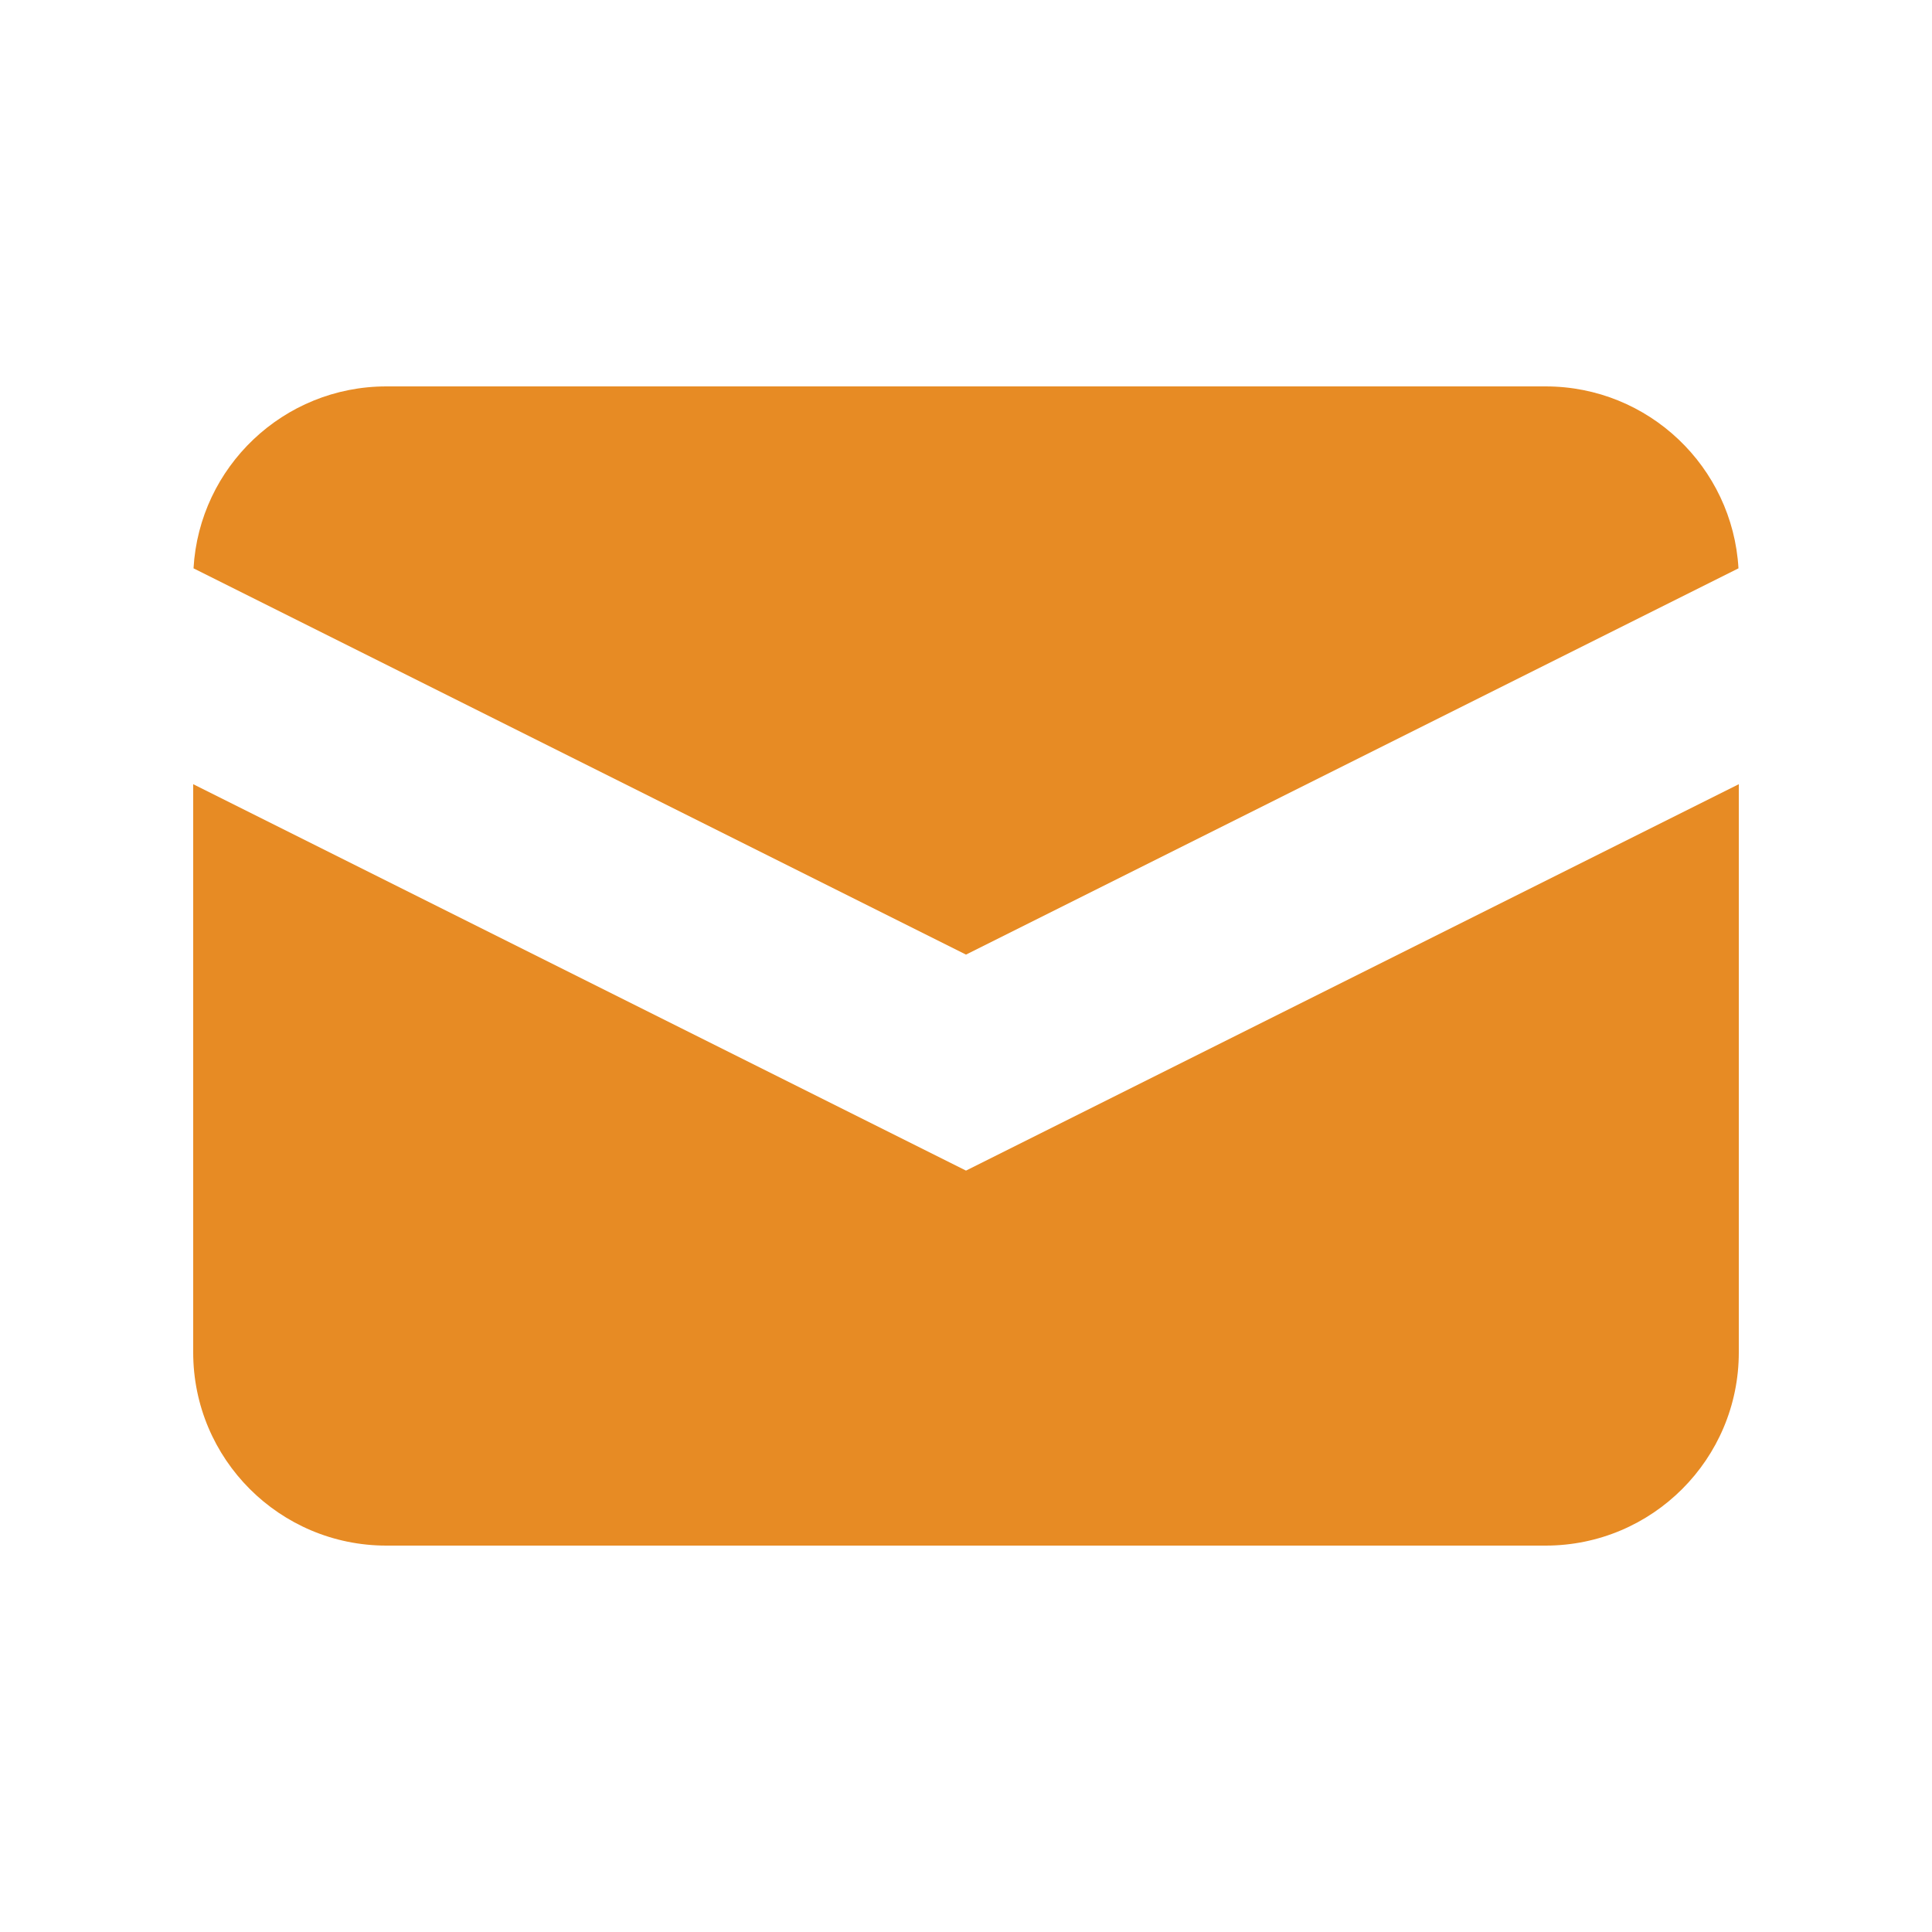
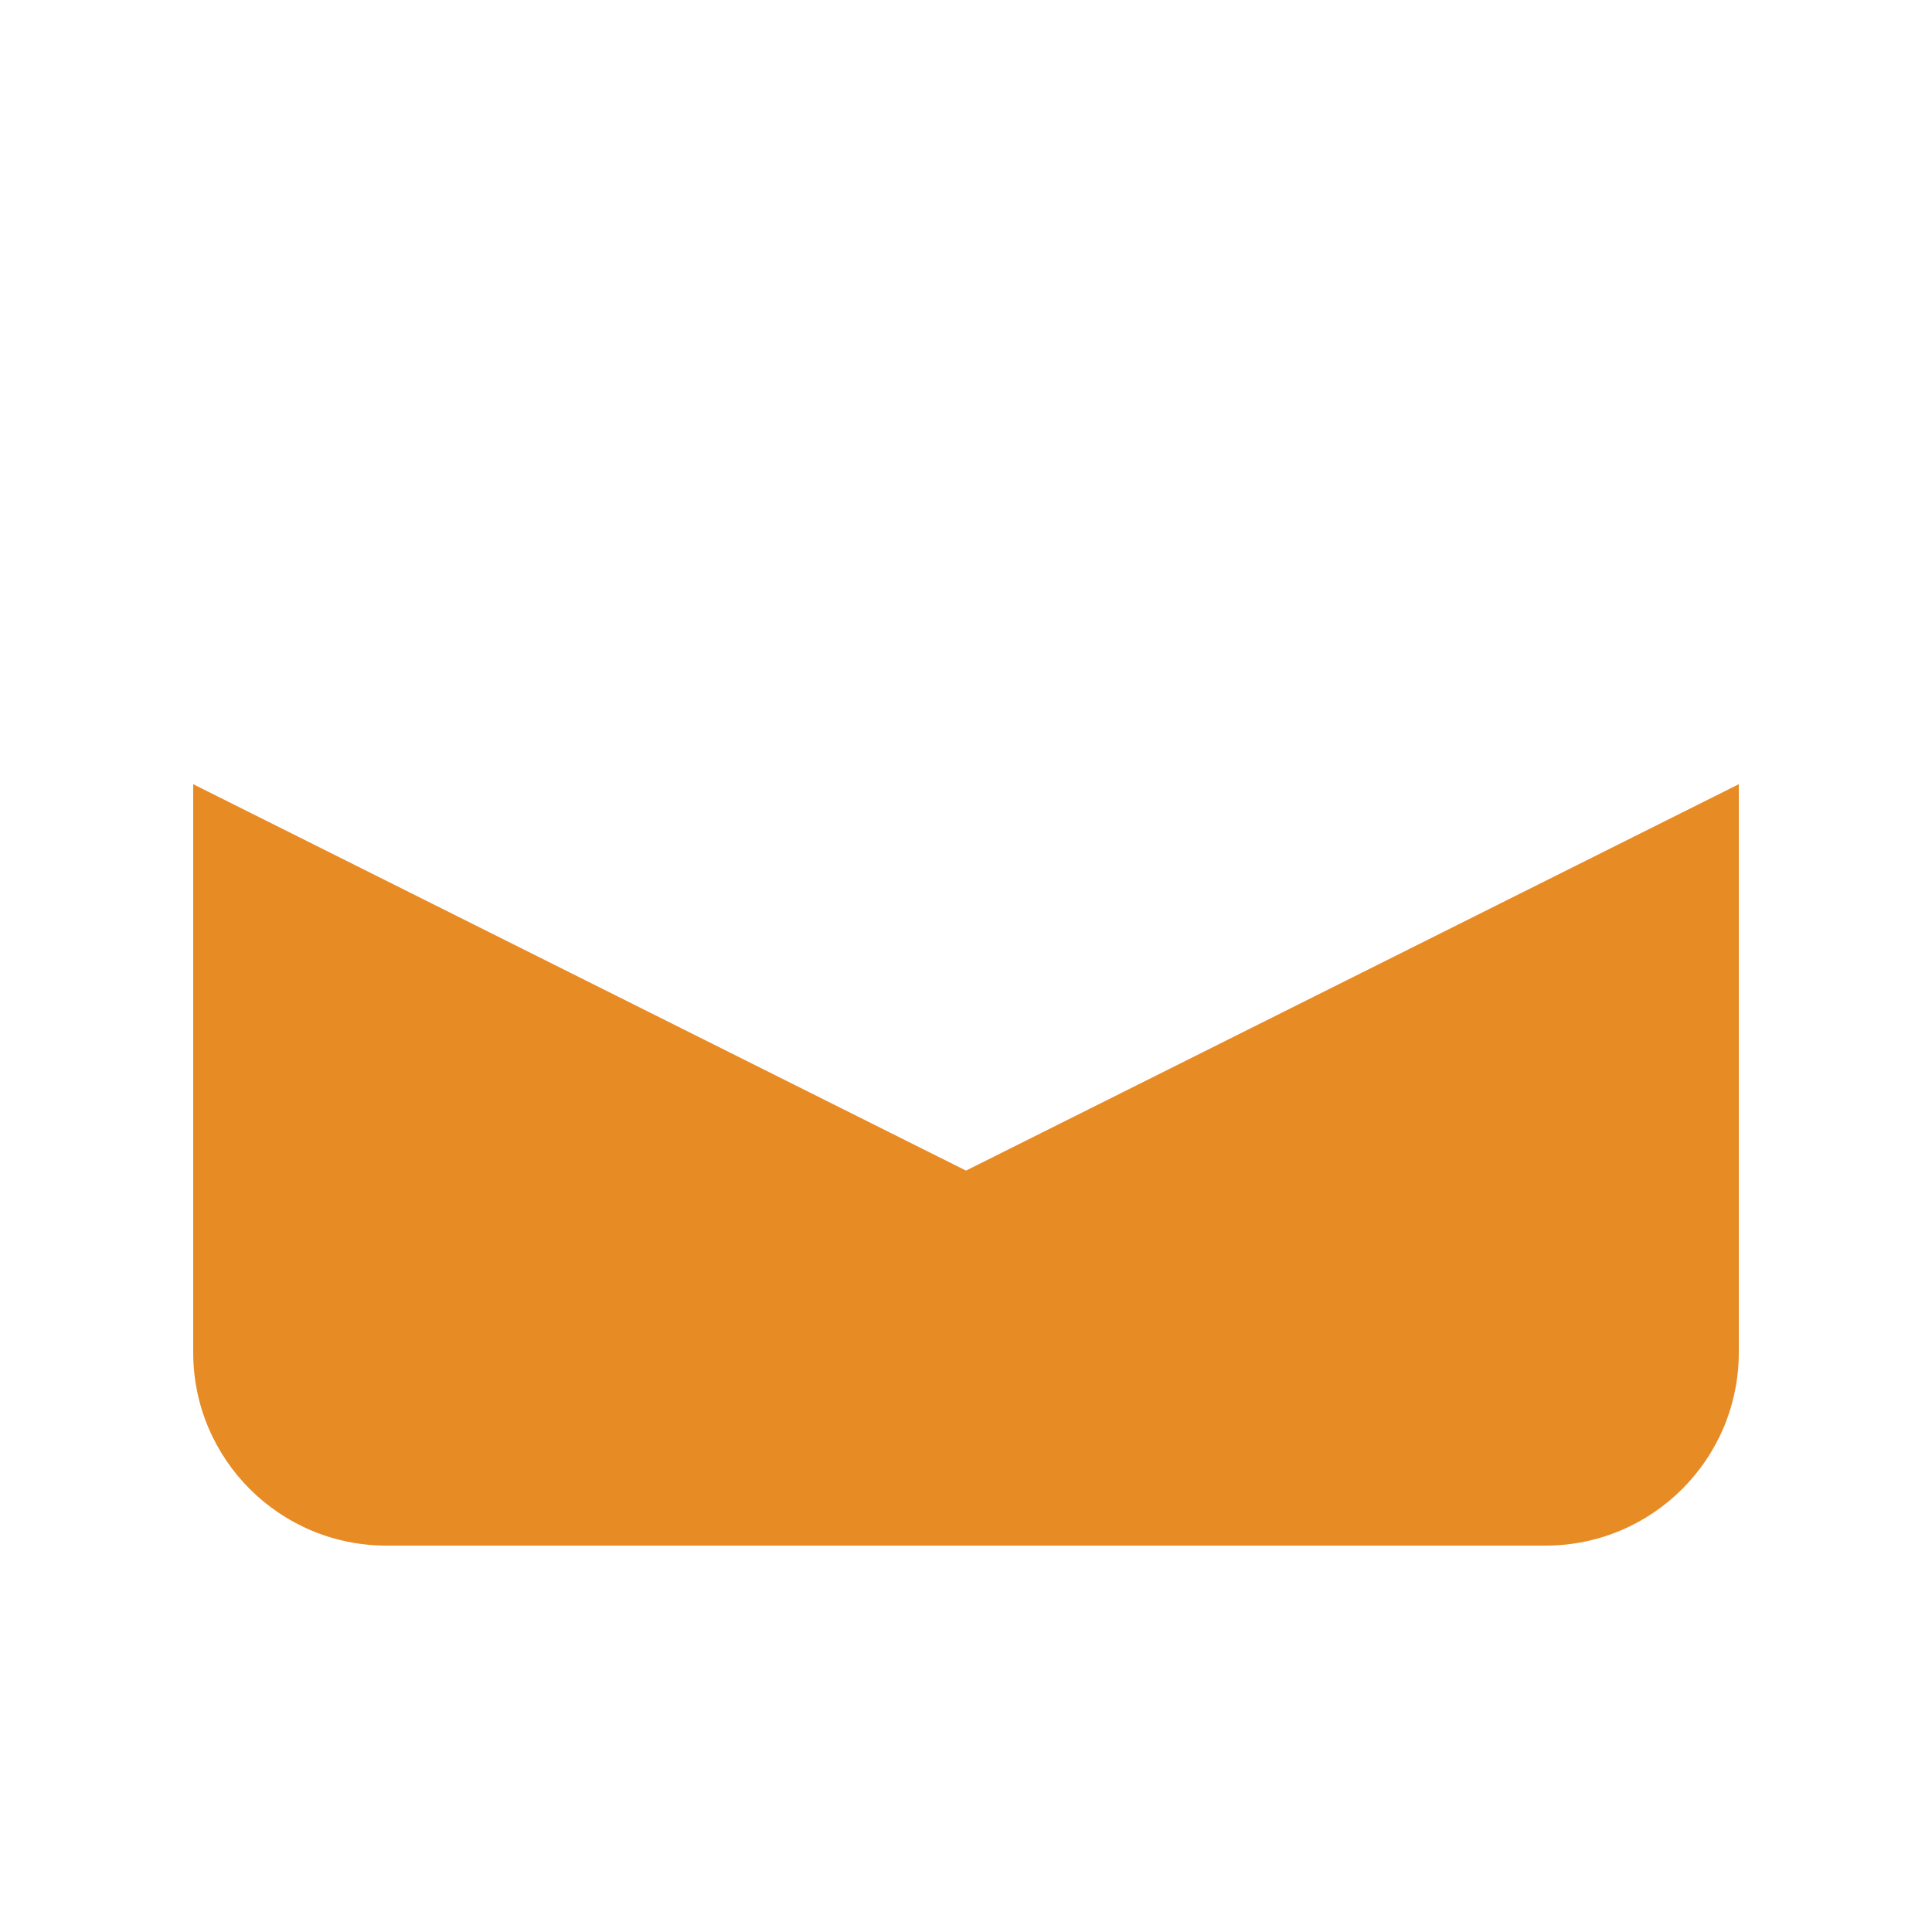
<svg xmlns="http://www.w3.org/2000/svg" width="30" height="30" viewBox="0 0 30 30" fill="none">
-   <path d="M3.005 8.825L15 14.823L26.995 8.825C26.904 7.25 25.598 6 24 6H6C4.402 6 3.095 7.25 3.005 8.825Z" fill="#E78B24" />
-   <path d="M27 12.177L15 18.177L3 12.177V21C3 22.657 4.343 24 6 24H24C25.657 24 27 22.657 27 21V12.177Z" fill="#E78B24" />
+   <path d="M27 12.177L15 18.177L3 12.177V21C3 22.657 4.343 24 6 24H24C25.657 24 27 22.657 27 21Z" fill="#E78B24" />
</svg>